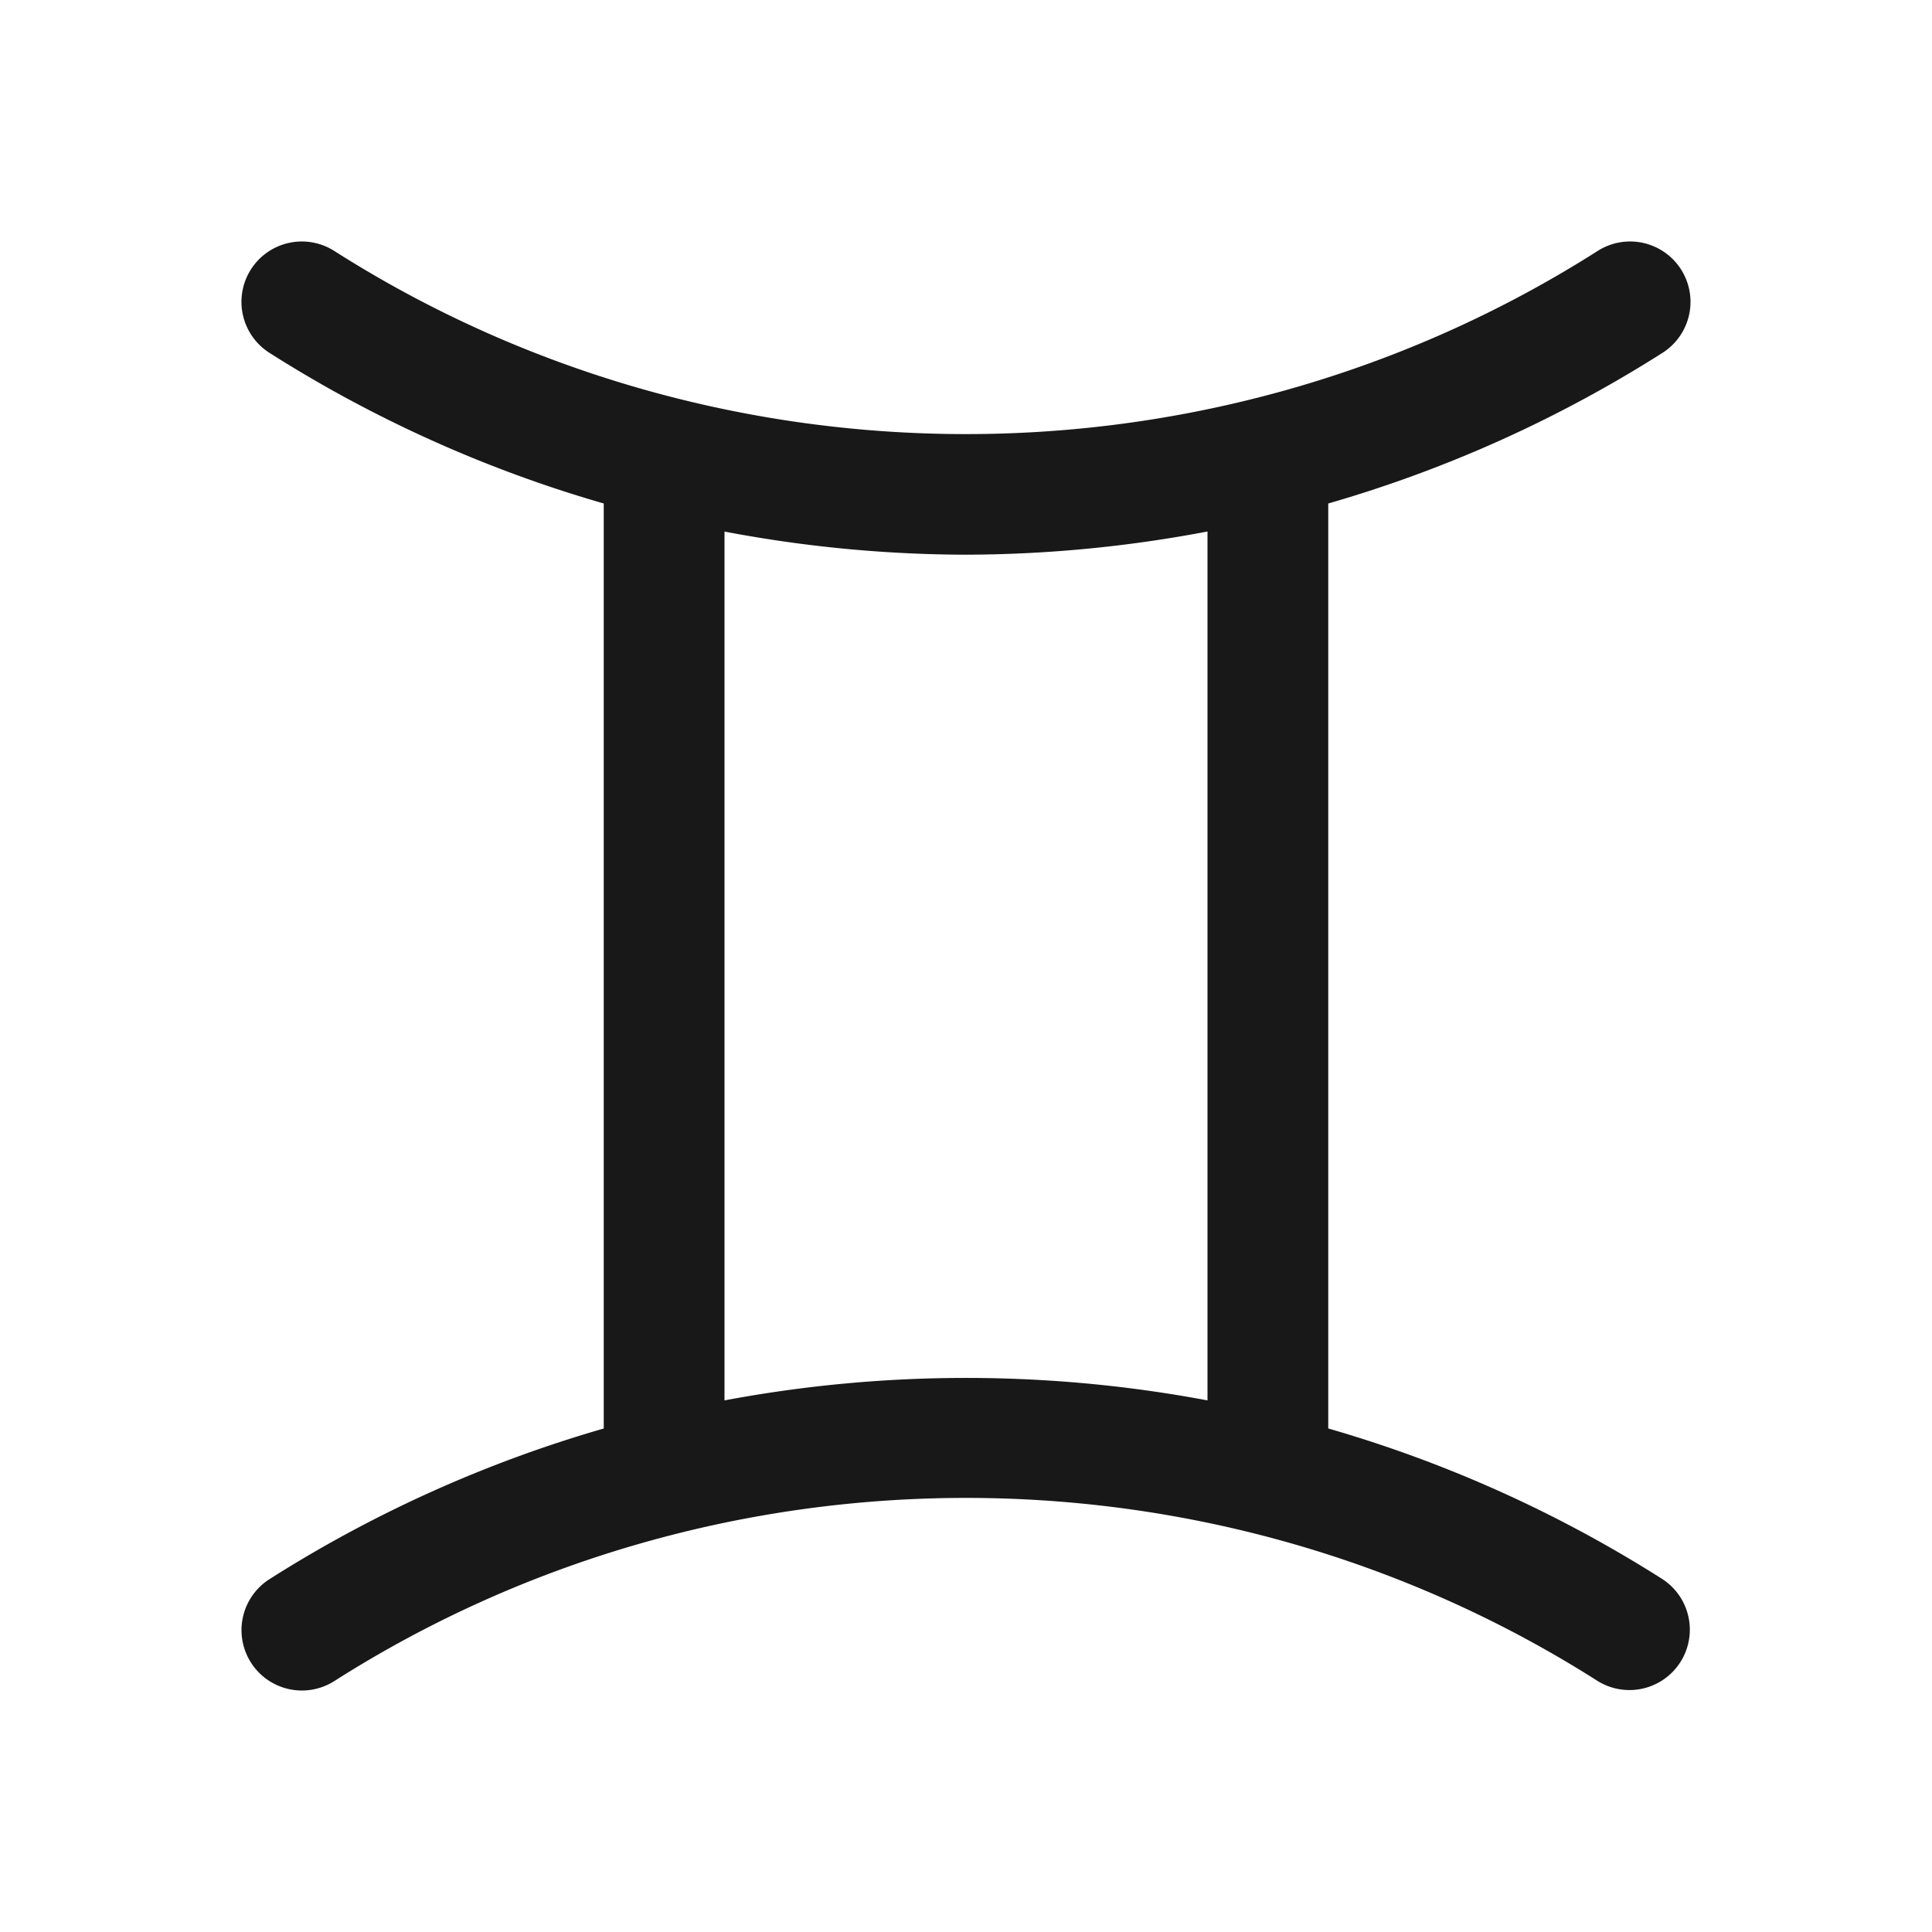
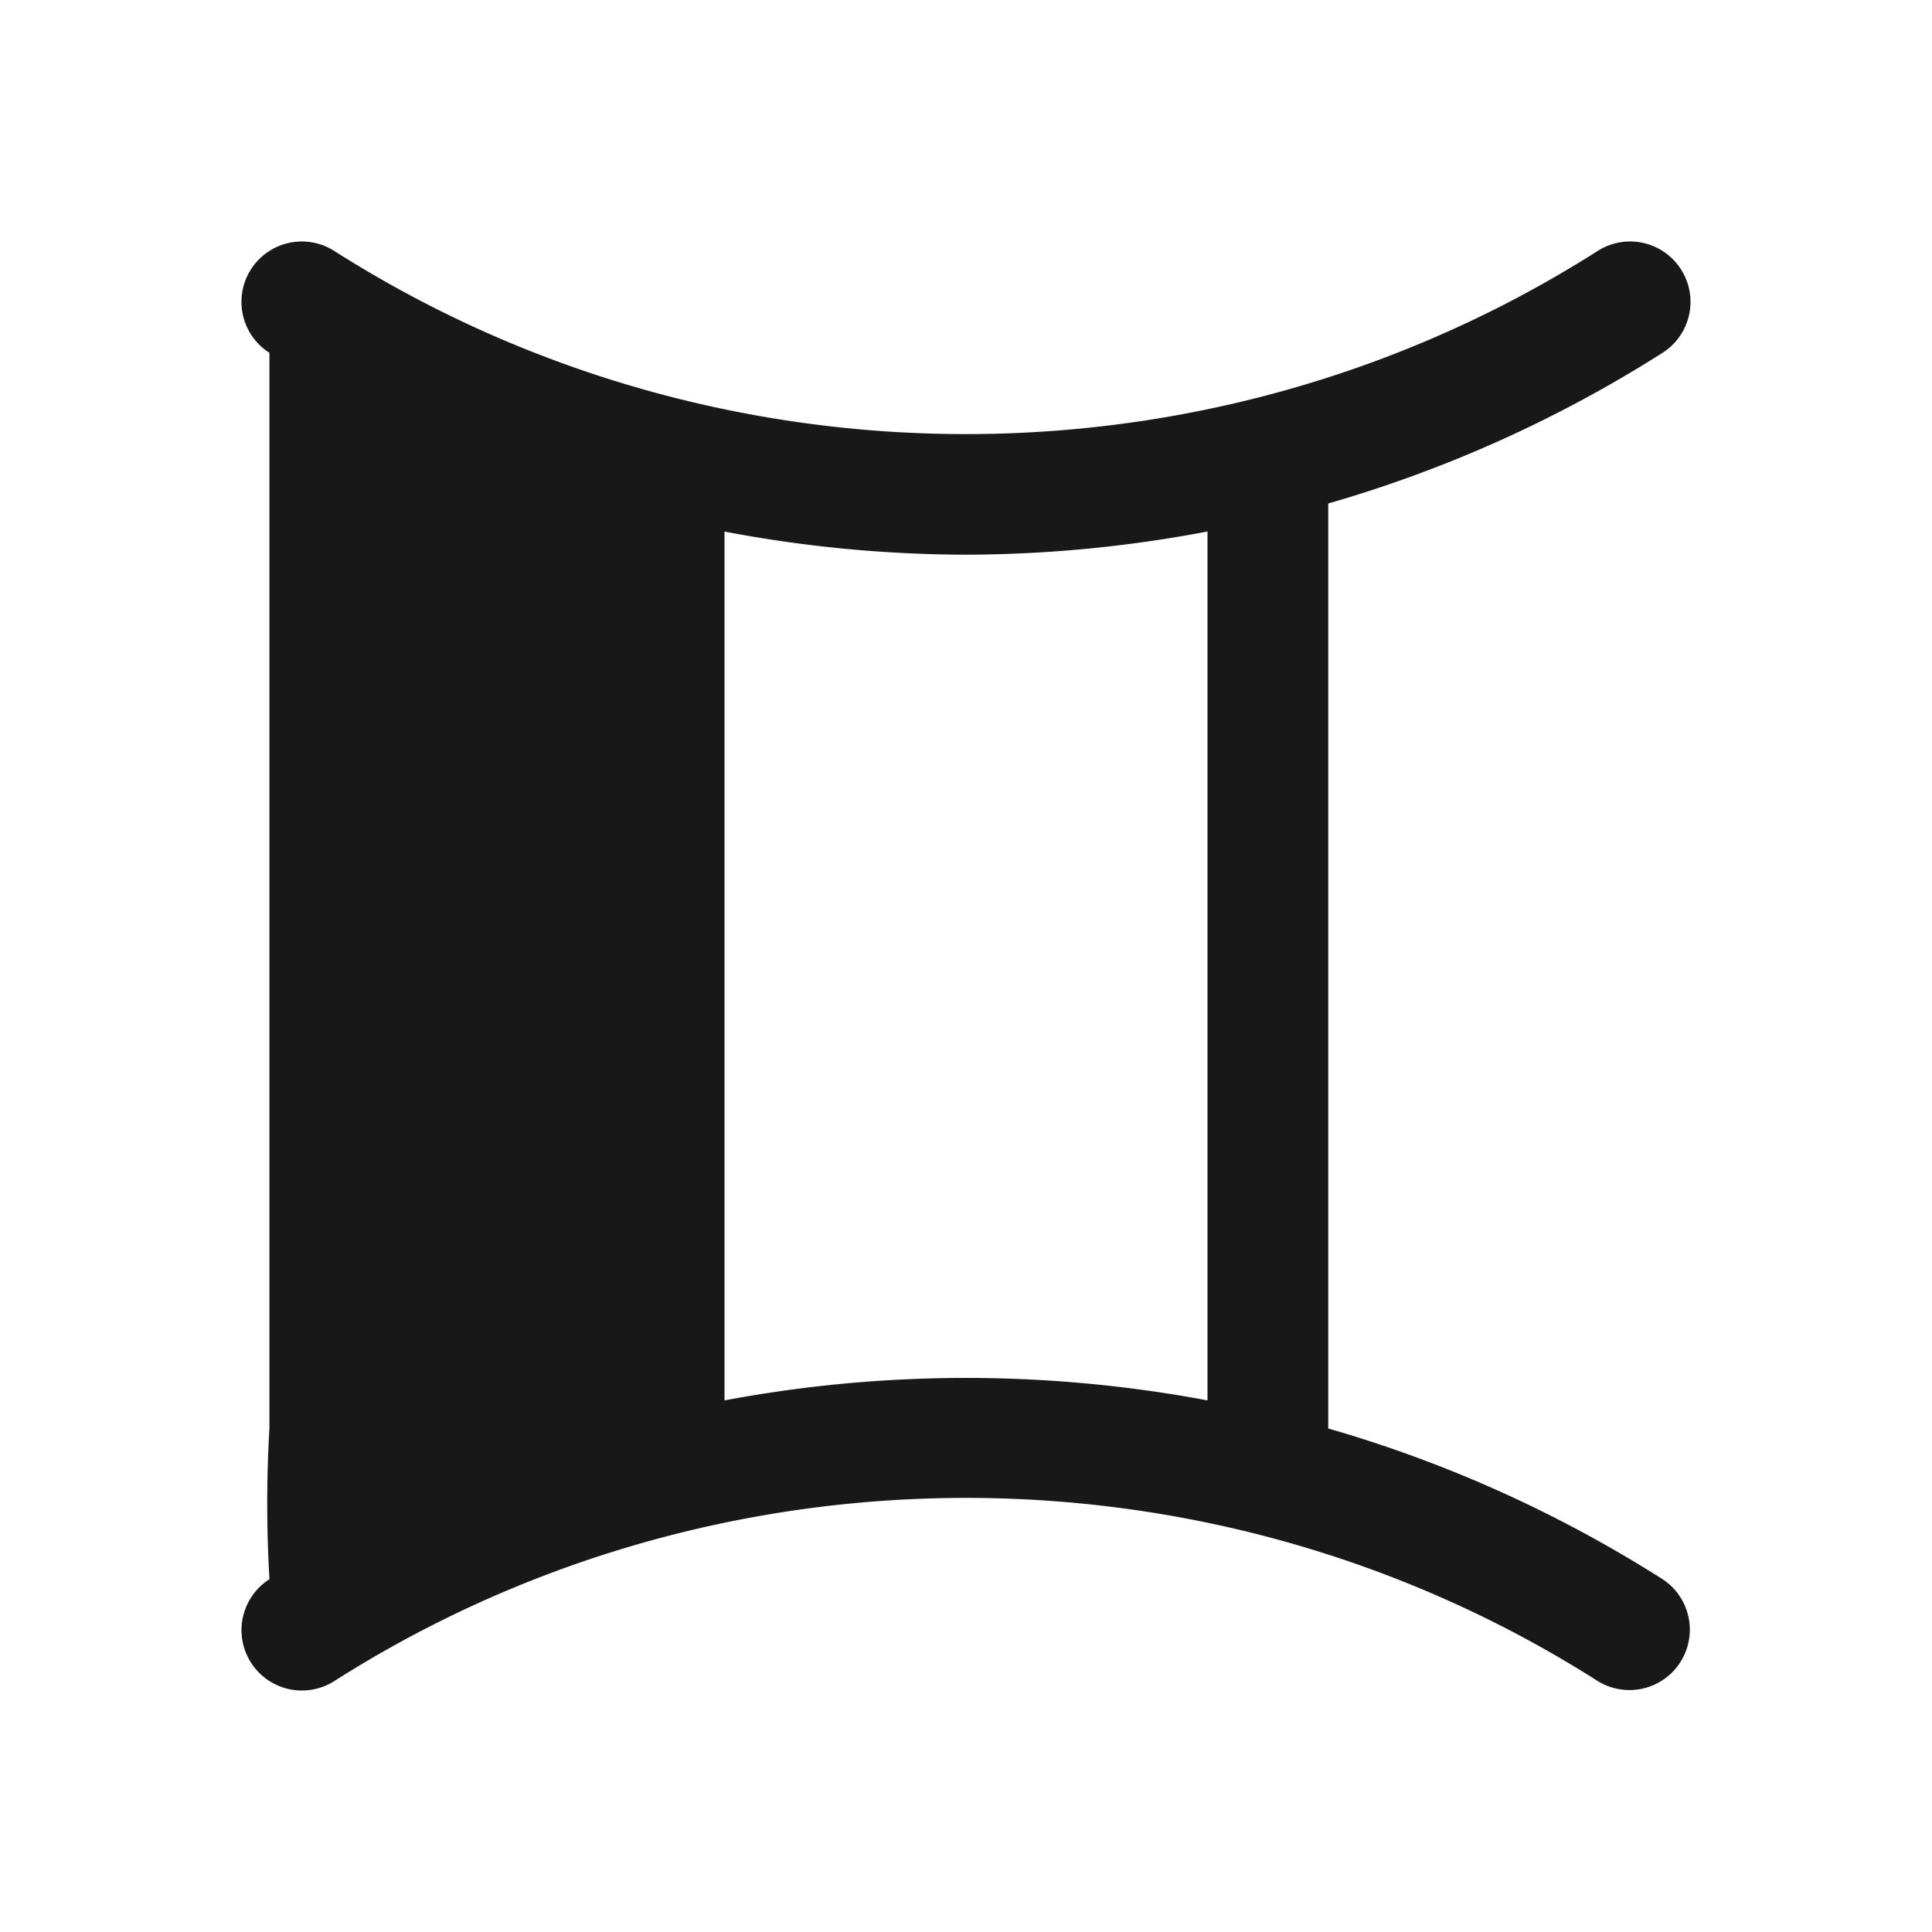
<svg xmlns="http://www.w3.org/2000/svg" id="Layer" viewBox="0 0 512 512">
  <defs>
    <style>.cls-1{fill:#181818;}</style>
  </defs>
-   <path class="cls-1" d="M71.41,418.5a16,16,0,1,0,17.19,27c101.69-64.72,233.13-64.72,334.82,0a16,16,0,0,0,17.17-27A341.23,341.23,0,0,0,352,378.56V133.43A341.19,341.19,0,0,0,440.59,93.5a16,16,0,1,0-17.19-27c-101.69,64.72-233.13,64.72-334.82,0a16,16,0,0,0-17.18,27A341.19,341.19,0,0,0,160,133.43V378.57A341.28,341.28,0,0,0,71.41,418.5ZM192,140.87A346.06,346.06,0,0,0,256,147a346.06,346.06,0,0,0,64-6.15V371.12a346.89,346.89,0,0,0-128,0Z" />
+   <path class="cls-1" d="M71.41,418.5a16,16,0,1,0,17.19,27c101.69-64.72,233.13-64.72,334.82,0a16,16,0,0,0,17.17-27A341.23,341.23,0,0,0,352,378.56V133.43A341.19,341.19,0,0,0,440.59,93.5a16,16,0,1,0-17.19-27c-101.69,64.72-233.13,64.72-334.82,0a16,16,0,0,0-17.18,27V378.57A341.28,341.28,0,0,0,71.41,418.5ZM192,140.87A346.06,346.06,0,0,0,256,147a346.06,346.06,0,0,0,64-6.15V371.12a346.89,346.89,0,0,0-128,0Z" />
</svg>